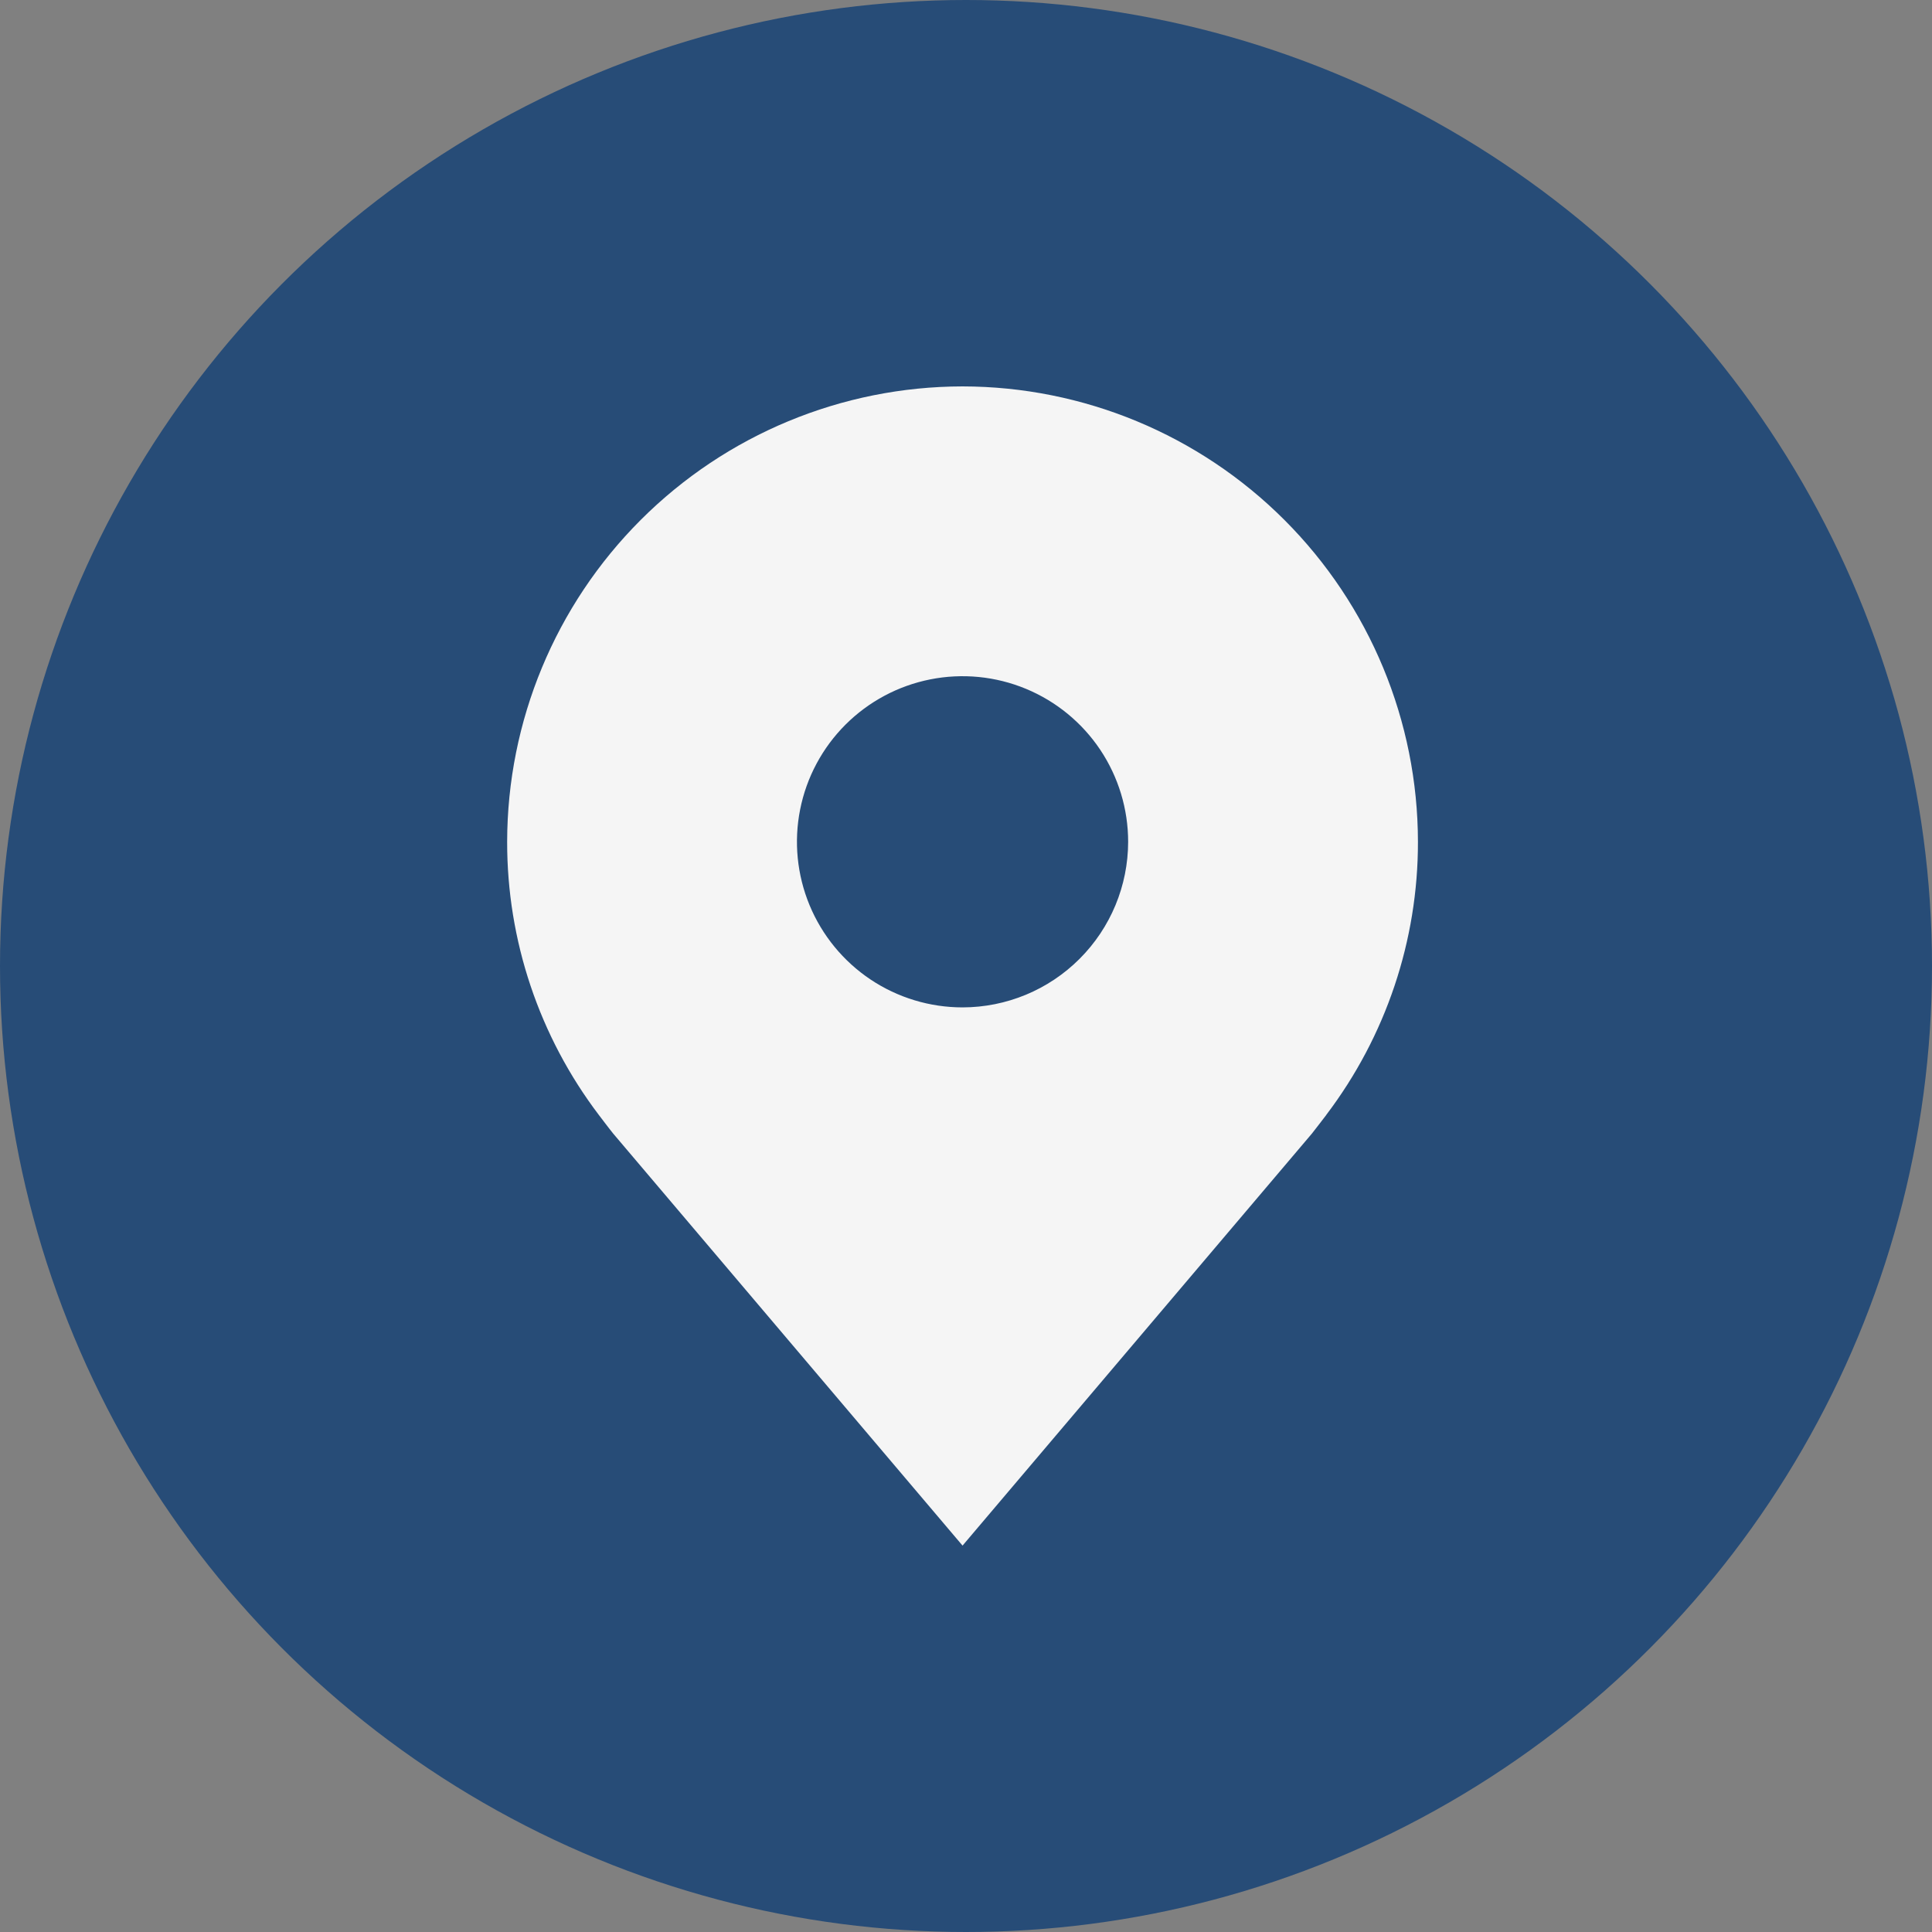
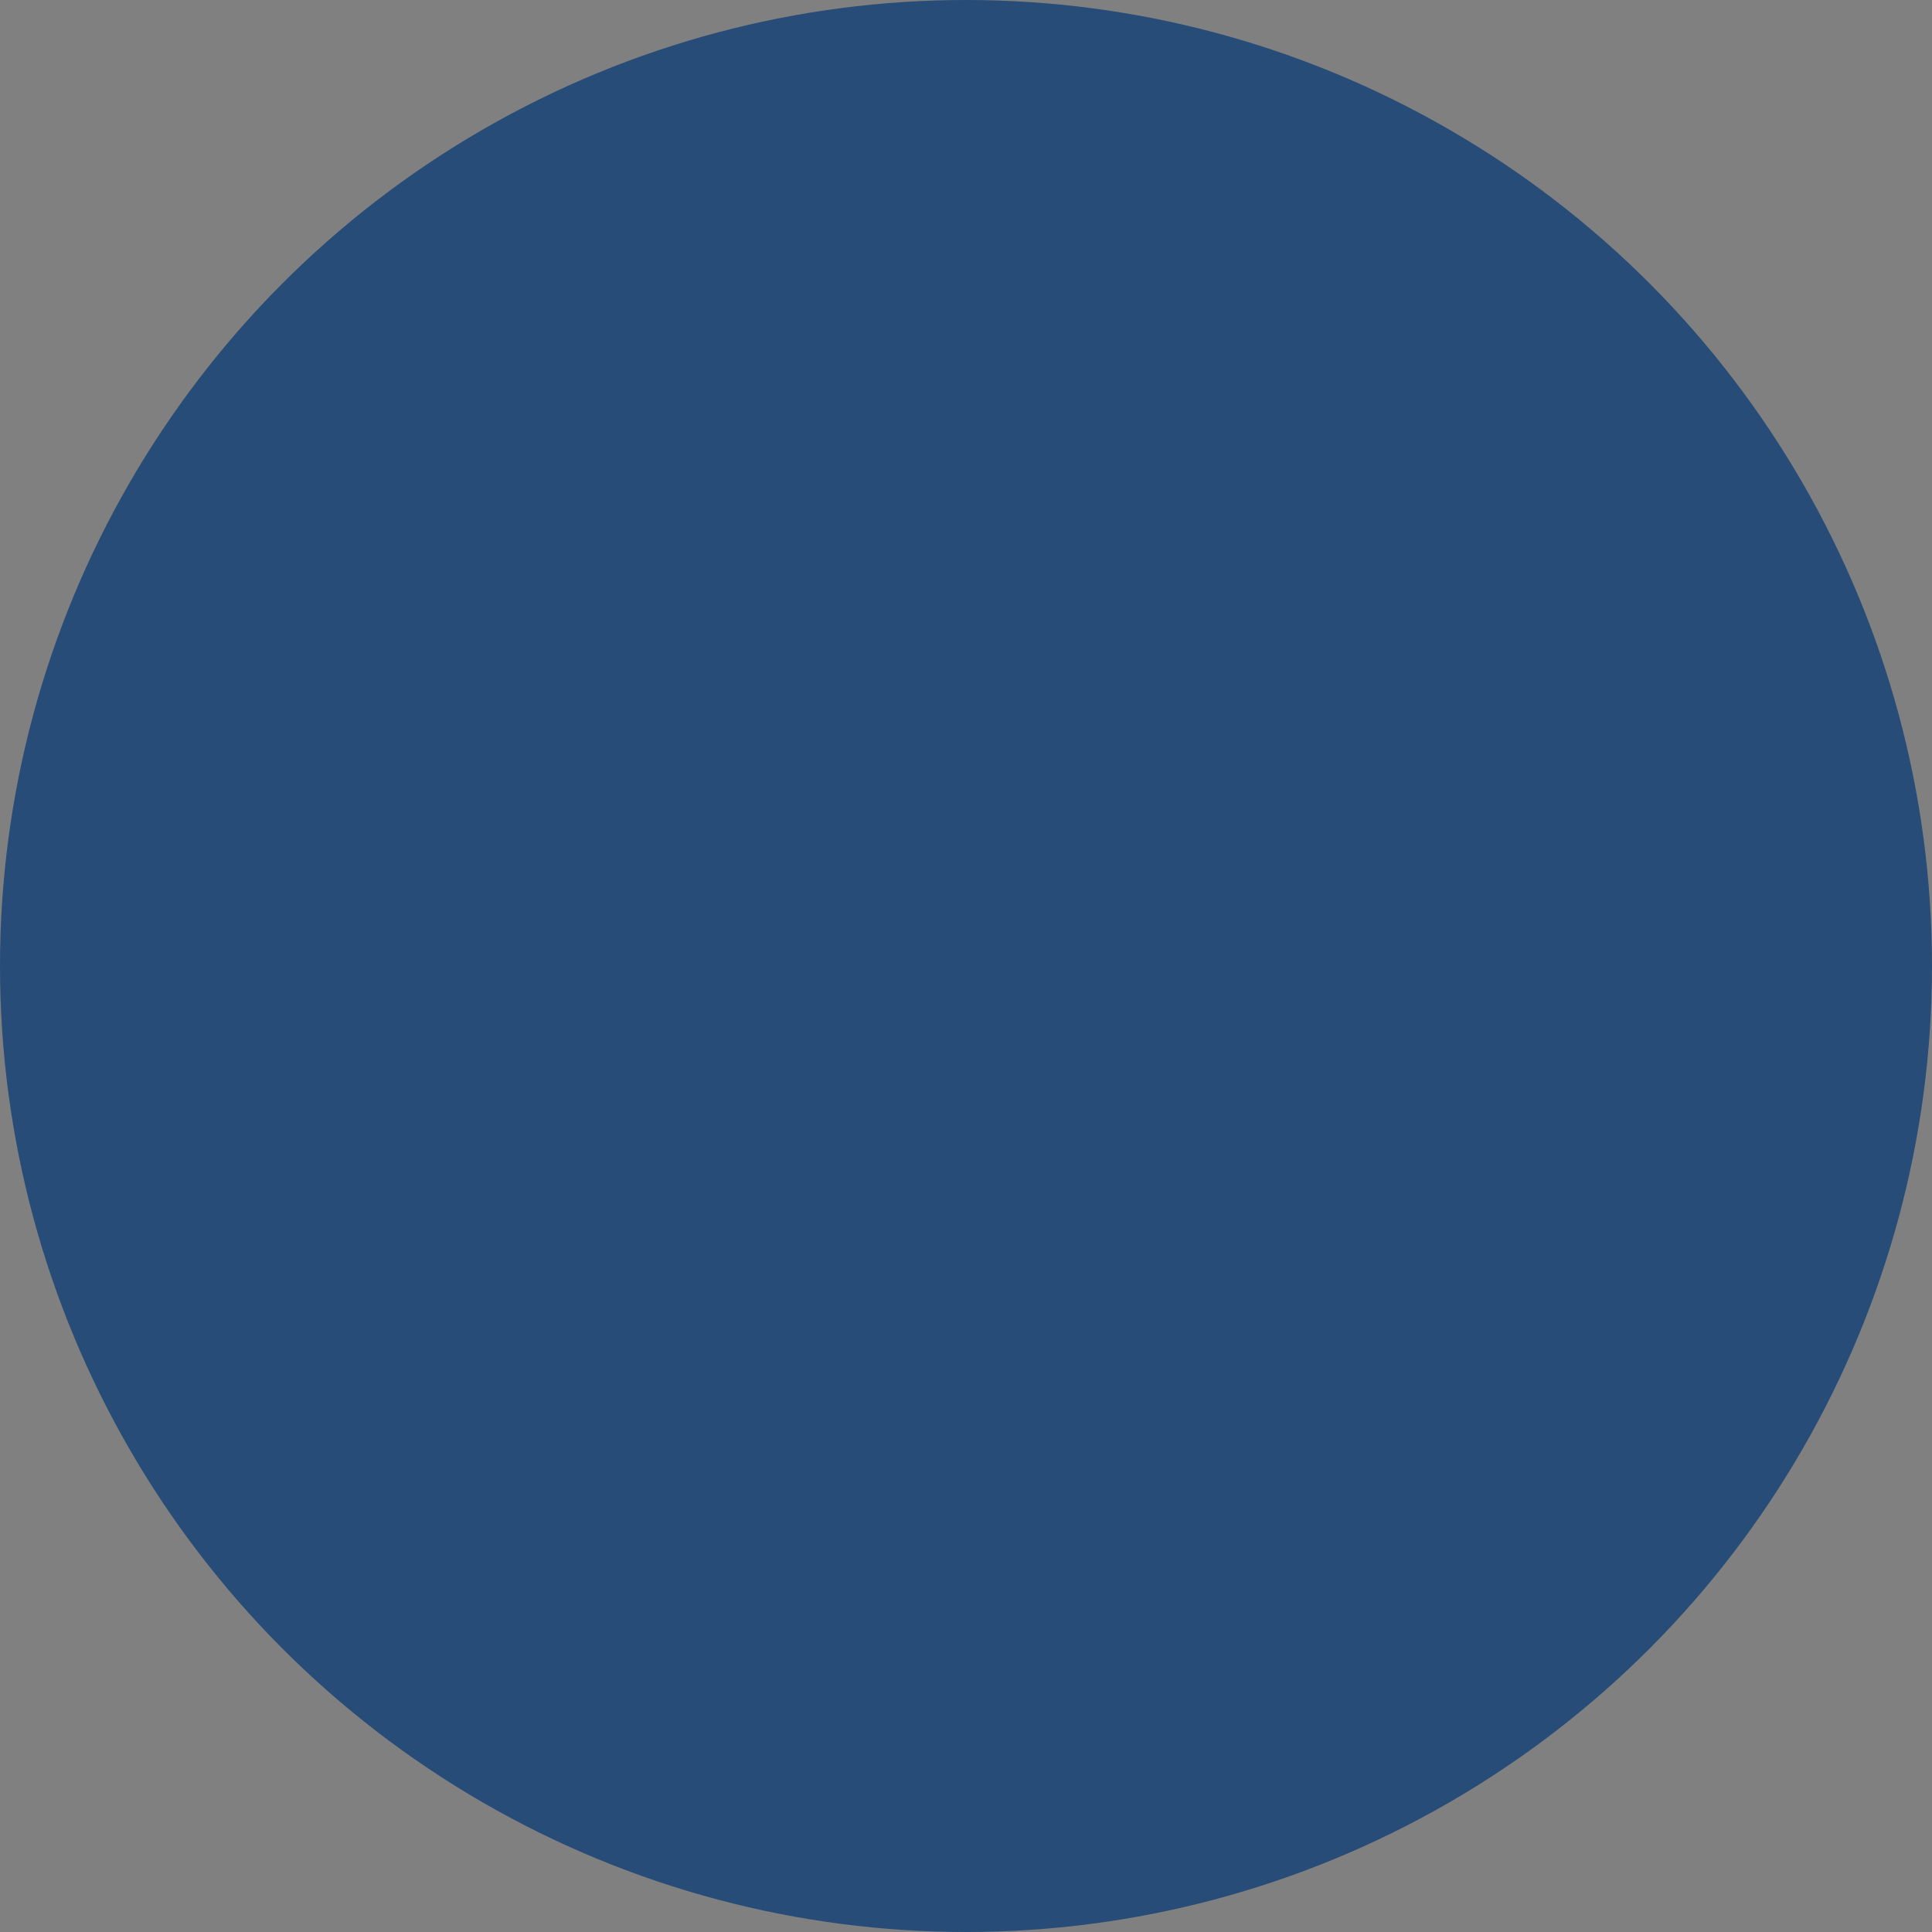
<svg xmlns="http://www.w3.org/2000/svg" width="80" height="80" viewBox="0 0 80 80" fill="none">
  <rect x="0" y="0" width="80" height="80" fill="#808080" stroke="none" />
  <circle cx="40" cy="40" r="40" fill="#274C77" />
-   <path d="M39.857 16C34.858 16.006 30.065 17.994 26.53 21.53C22.994 25.065 21.006 29.858 21 34.857C20.994 38.943 22.329 42.917 24.799 46.171C24.799 46.171 25.313 46.849 25.397 46.946L39.857 64L54.324 46.938C54.399 46.847 54.916 46.171 54.916 46.171L54.917 46.166C57.386 42.914 58.72 38.941 58.714 34.857C58.708 29.858 56.72 25.065 53.185 21.53C49.65 17.994 44.857 16.006 39.857 16ZM39.857 41.714C38.501 41.714 37.175 41.312 36.047 40.559C34.92 39.805 34.041 38.734 33.522 37.481C33.003 36.228 32.867 34.849 33.132 33.519C33.396 32.189 34.049 30.967 35.008 30.008C35.967 29.049 37.189 28.396 38.519 28.132C39.85 27.867 41.228 28.003 42.481 28.522C43.734 29.041 44.805 29.92 45.559 31.047C46.312 32.175 46.714 33.501 46.714 34.857C46.712 36.675 45.989 38.418 44.703 39.703C43.418 40.989 41.675 41.712 39.857 41.714Z" fill="#F5F5F5" />
</svg>